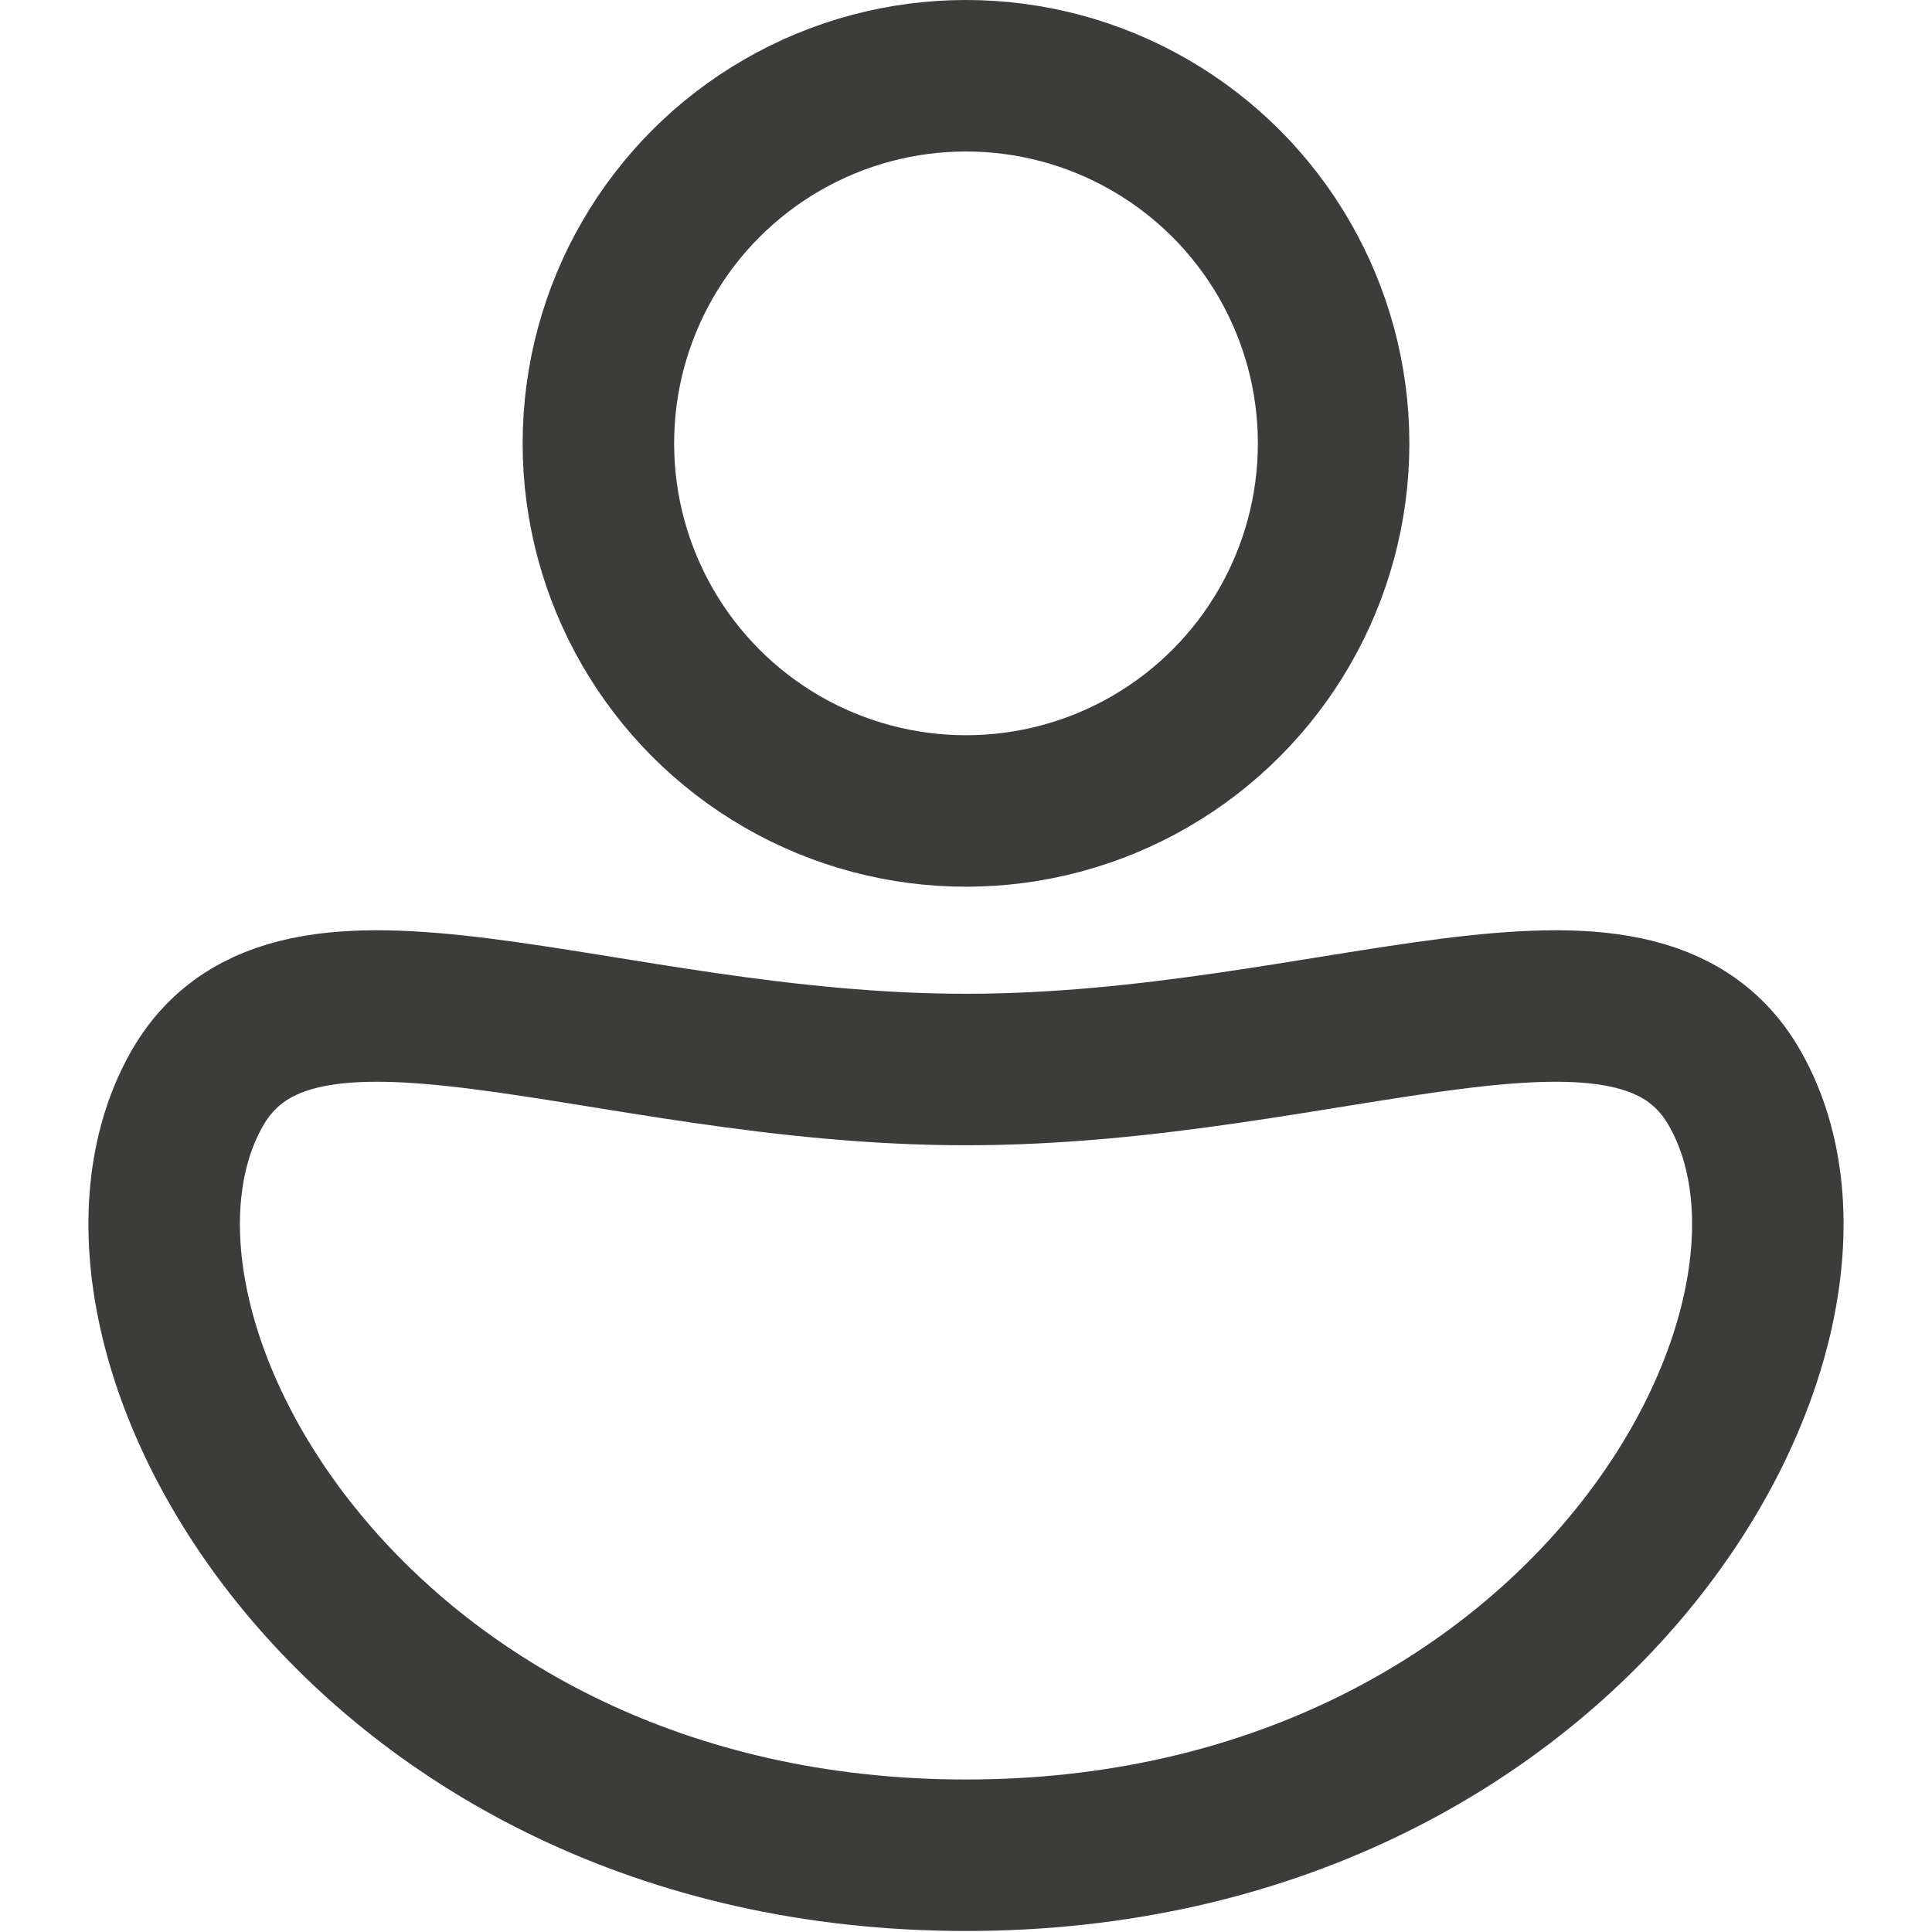
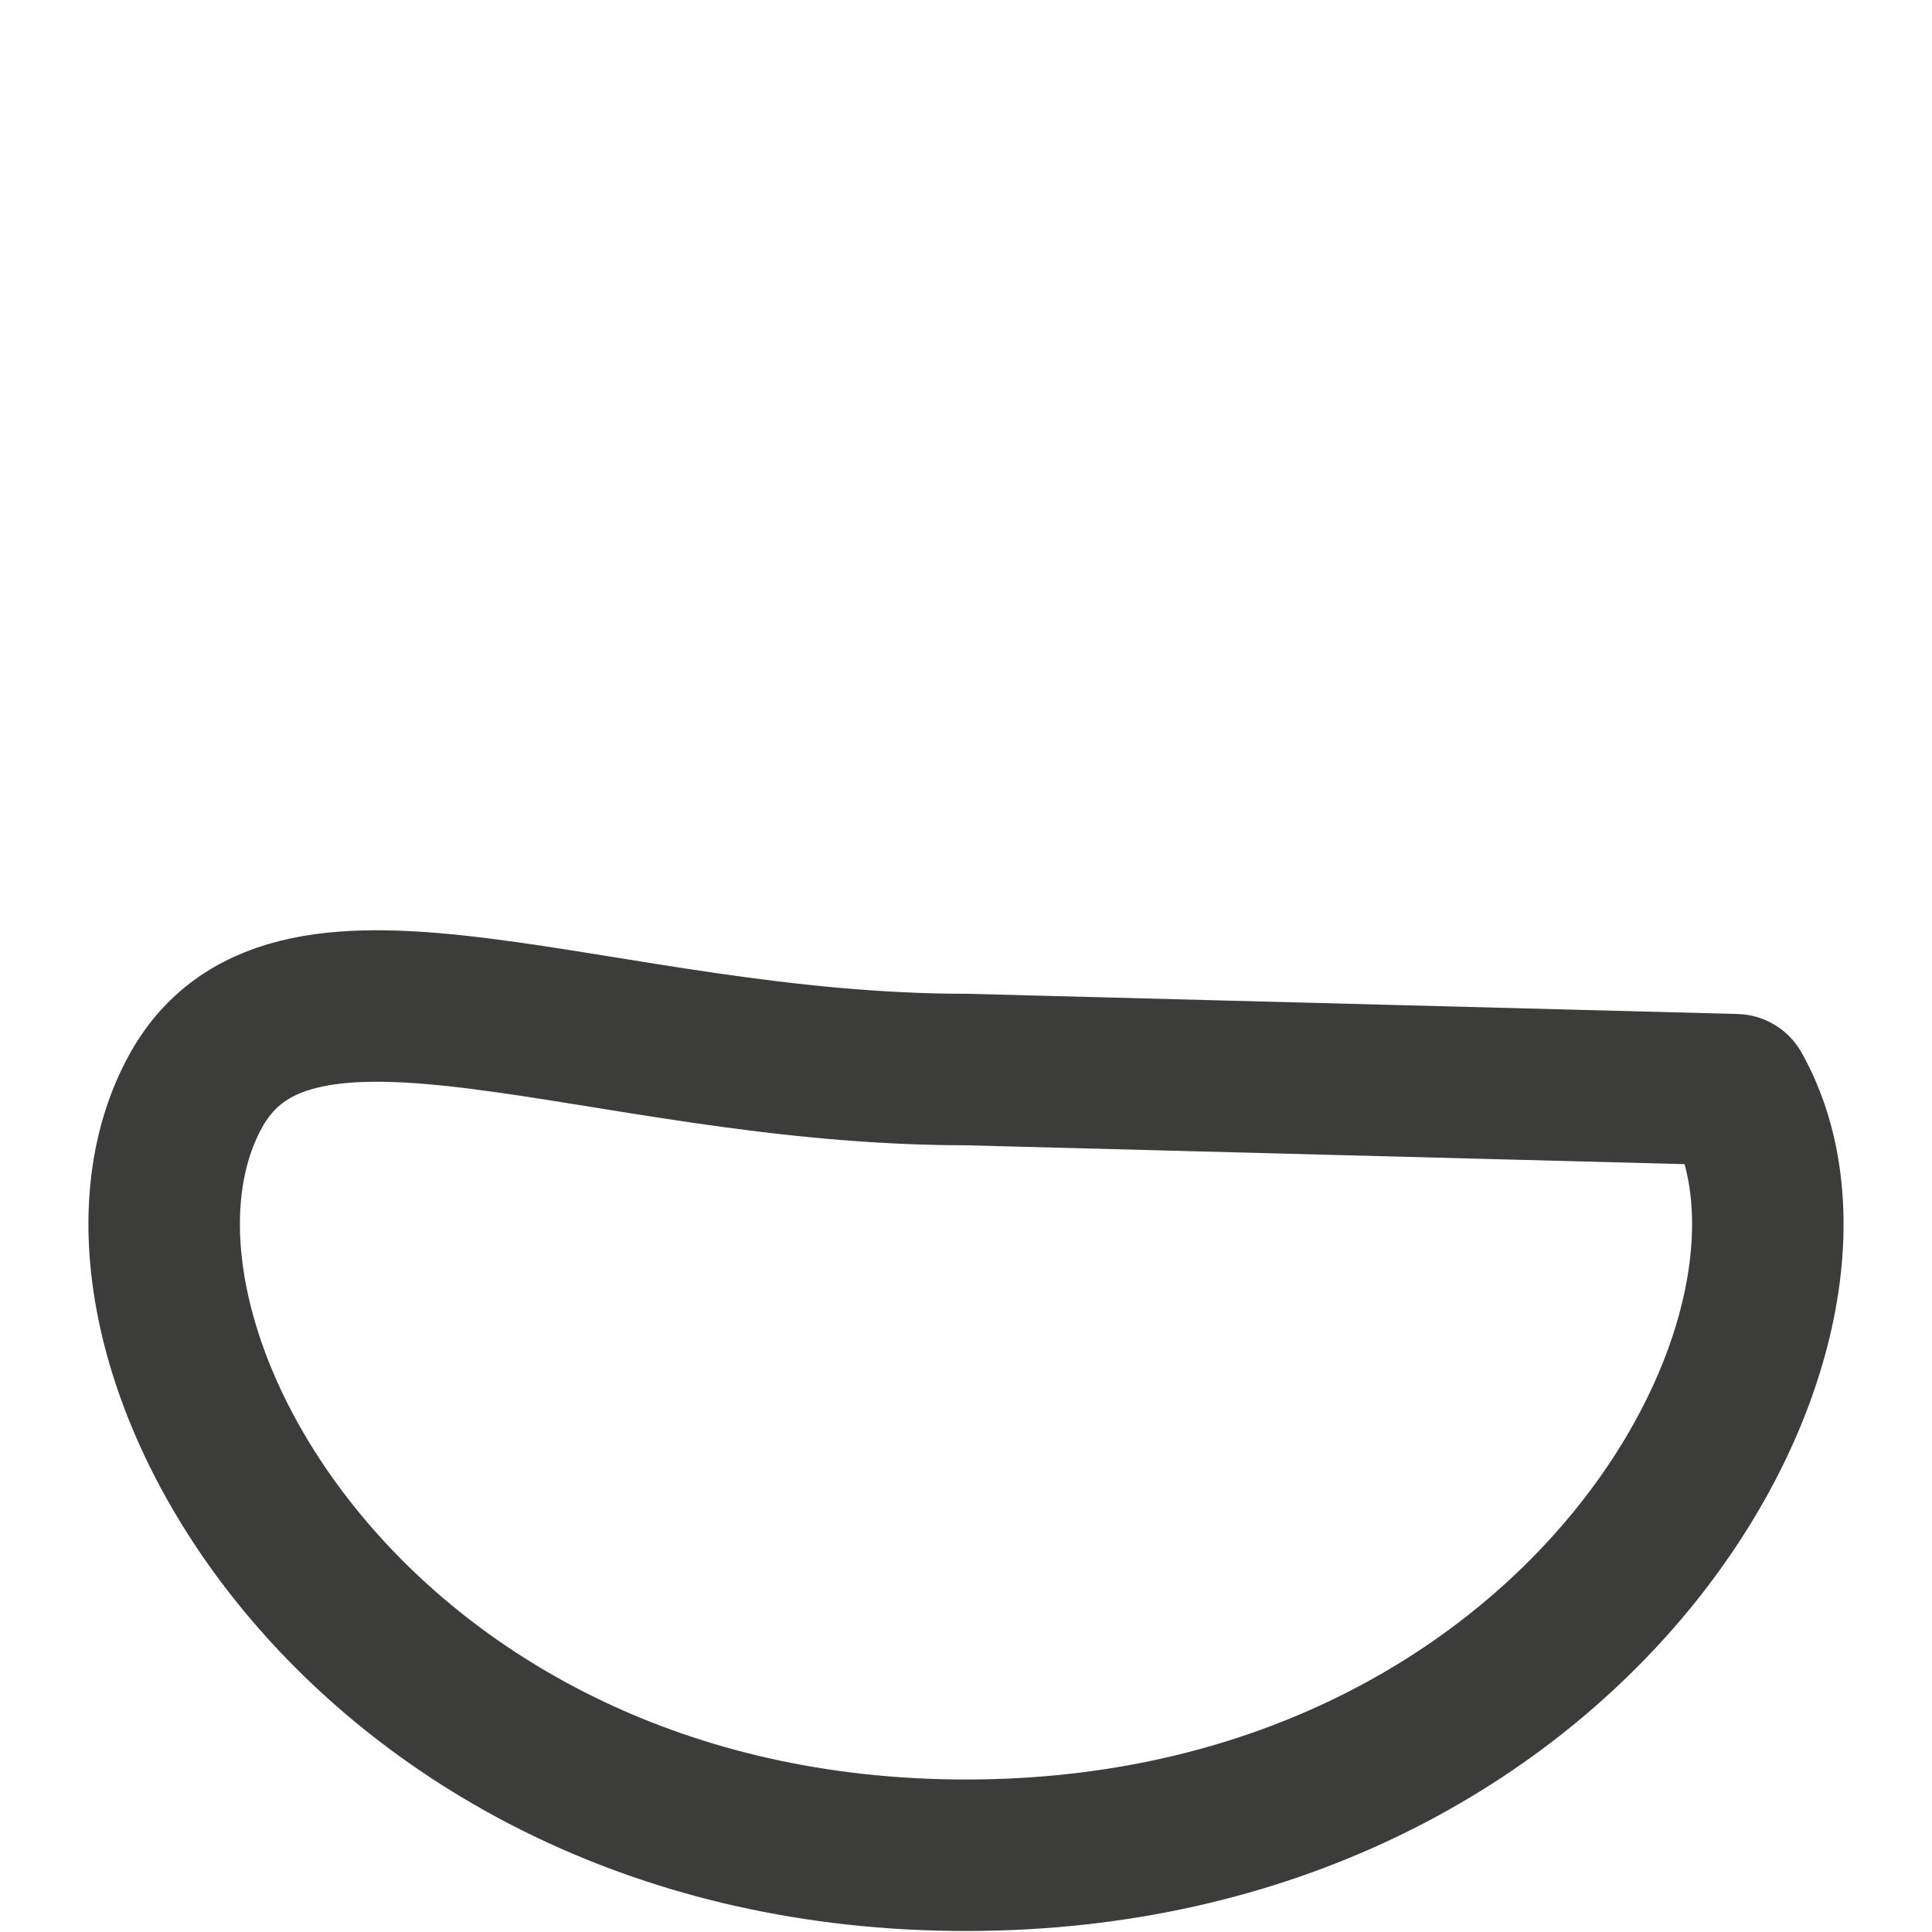
<svg xmlns="http://www.w3.org/2000/svg" id="Capa_2" width="20" height="20" data-name="Capa 2" viewBox="0 0 17.38 19.13">
  <defs>
    <style> .cls-1 { fill: none; stroke: #3c3c3b; stroke-linecap: round; stroke-linejoin: round; stroke-width: 1.5px; } </style>
  </defs>
  <g id="Capa_1-2" data-name="Capa 1">
    <g>
-       <circle class="cls-1" cx="8.69" cy="4.39" r="3.64" />
-       <path class="cls-1" d="M16.31,10.79c1.34,2.39-1.6,7.58-7.62,7.58S-.27,13.18,1.07,10.79c.98-1.74,3.98-.2,7.62-.2s6.65-1.54,7.62,.2Z" />
+       <path class="cls-1" d="M16.31,10.79c1.34,2.39-1.6,7.58-7.62,7.58S-.27,13.18,1.07,10.79c.98-1.74,3.98-.2,7.62-.2Z" />
    </g>
  </g>
</svg>